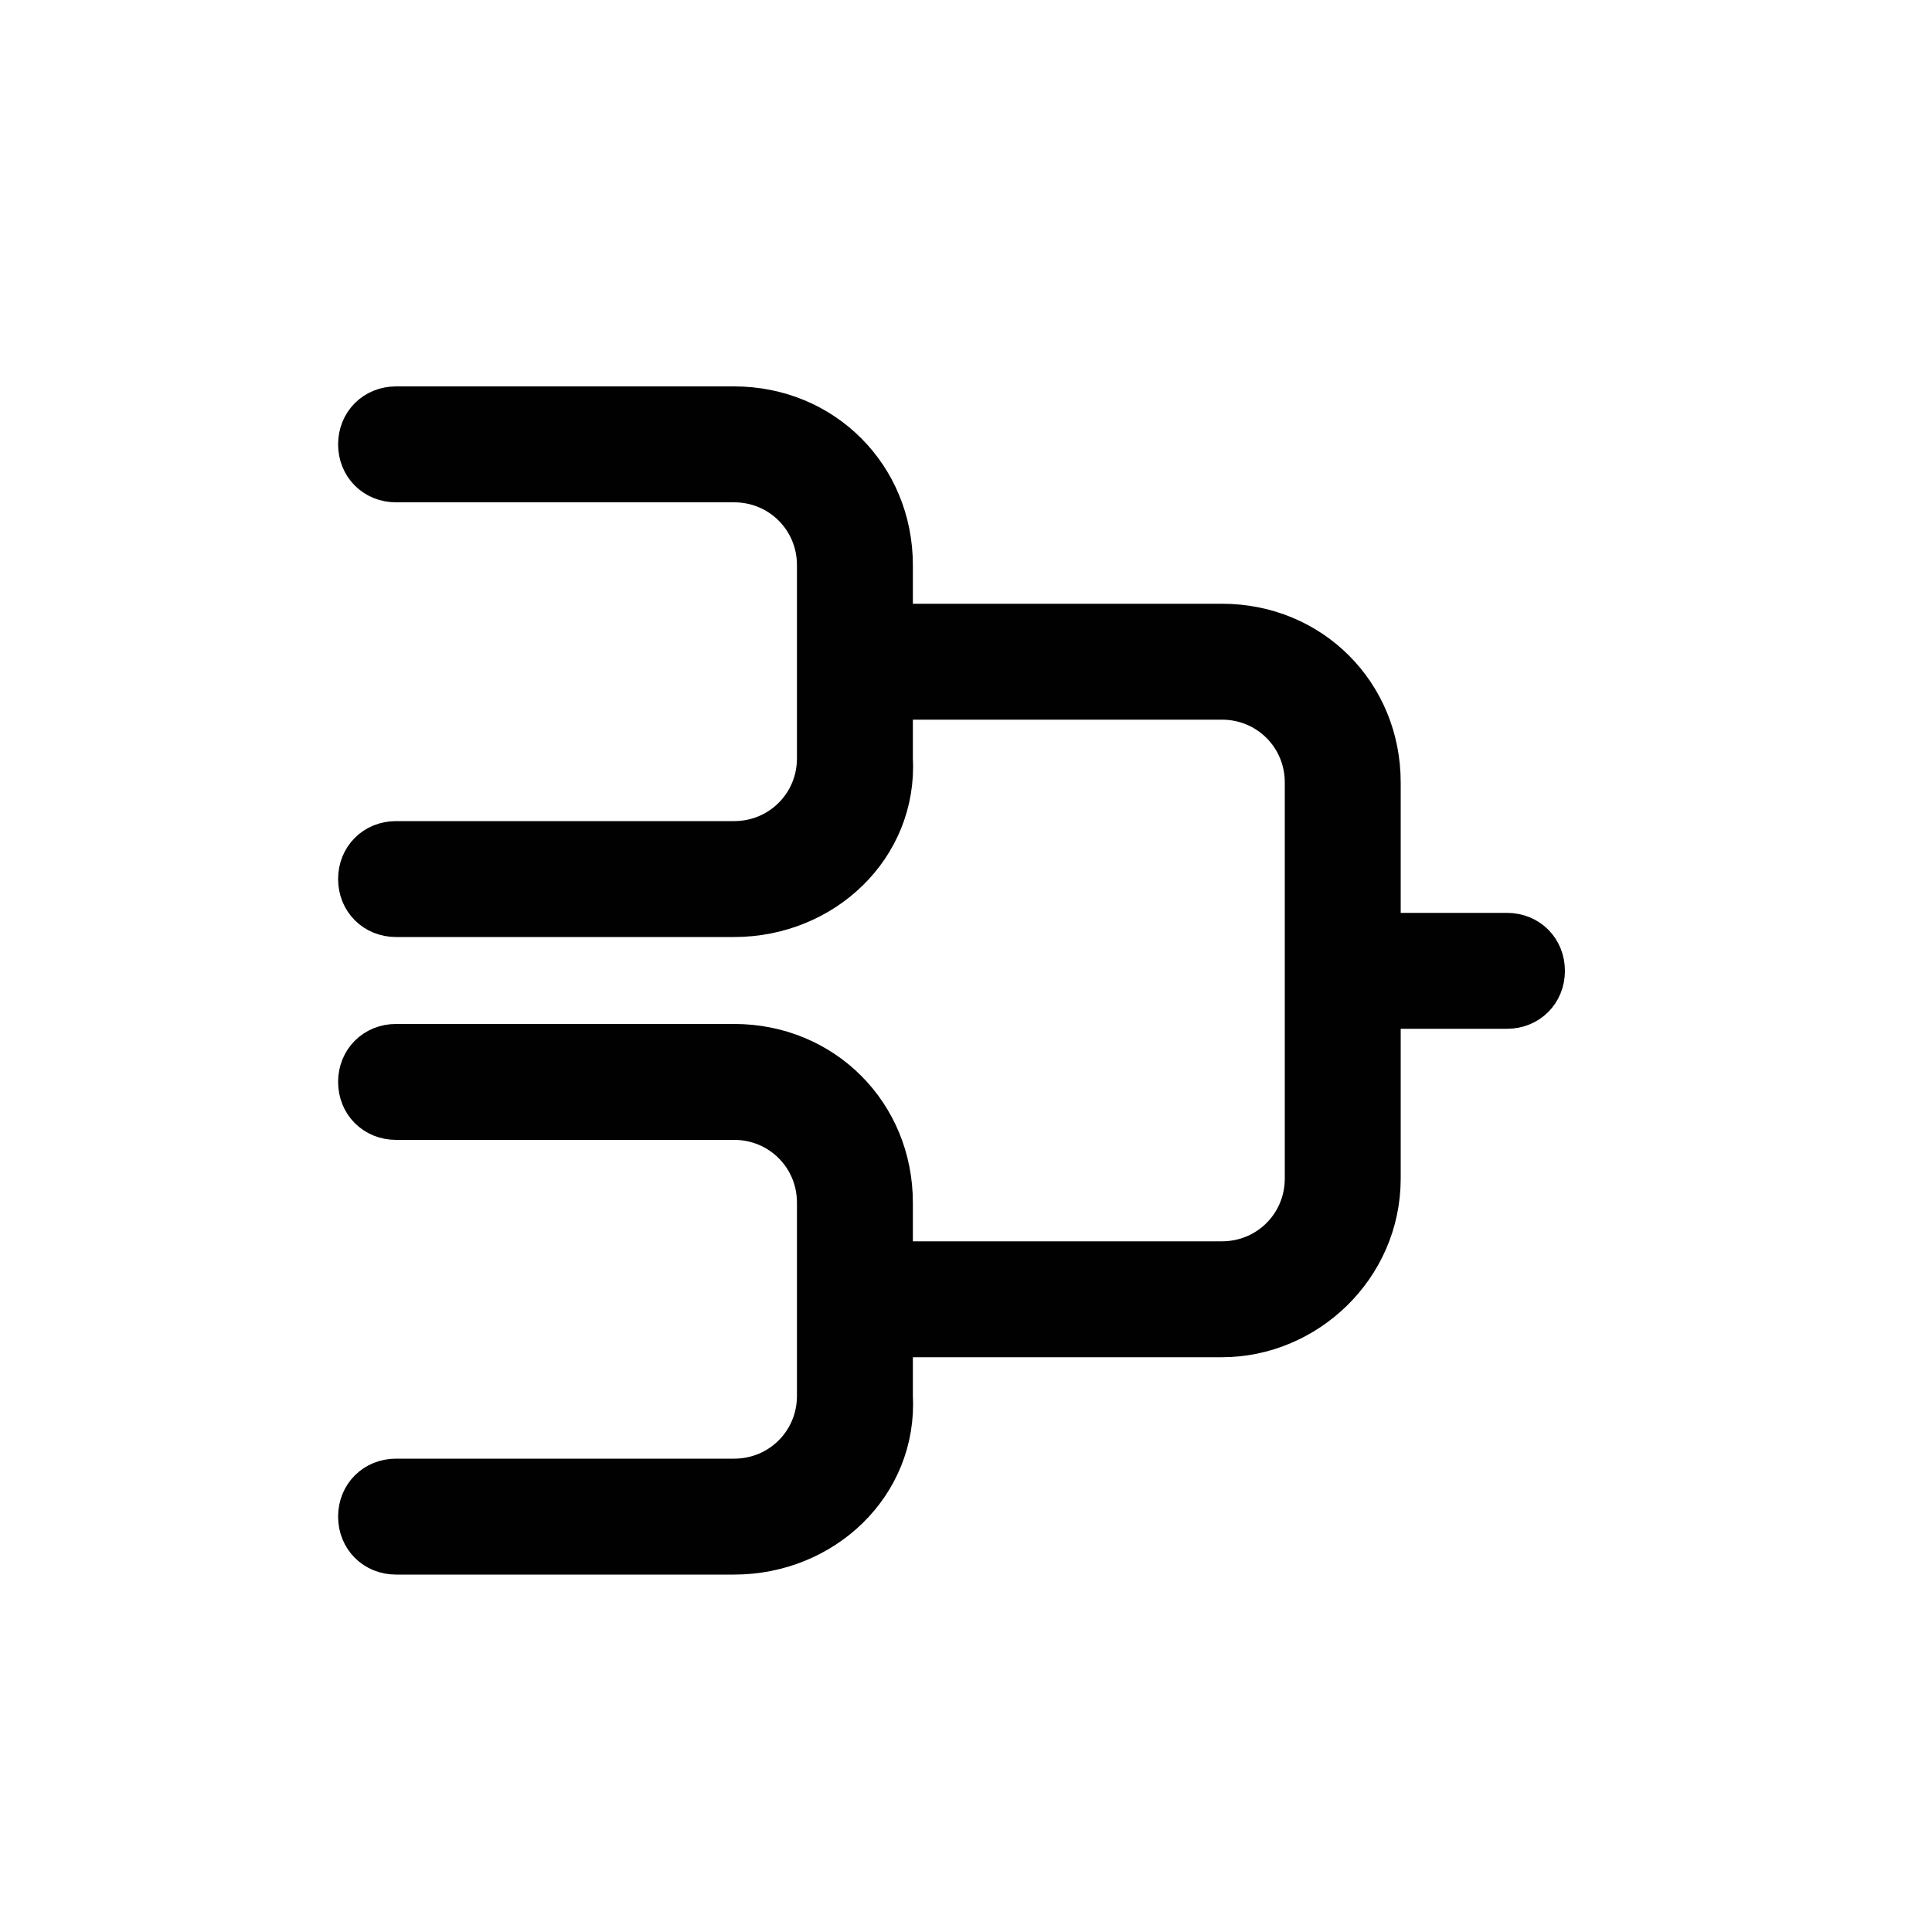
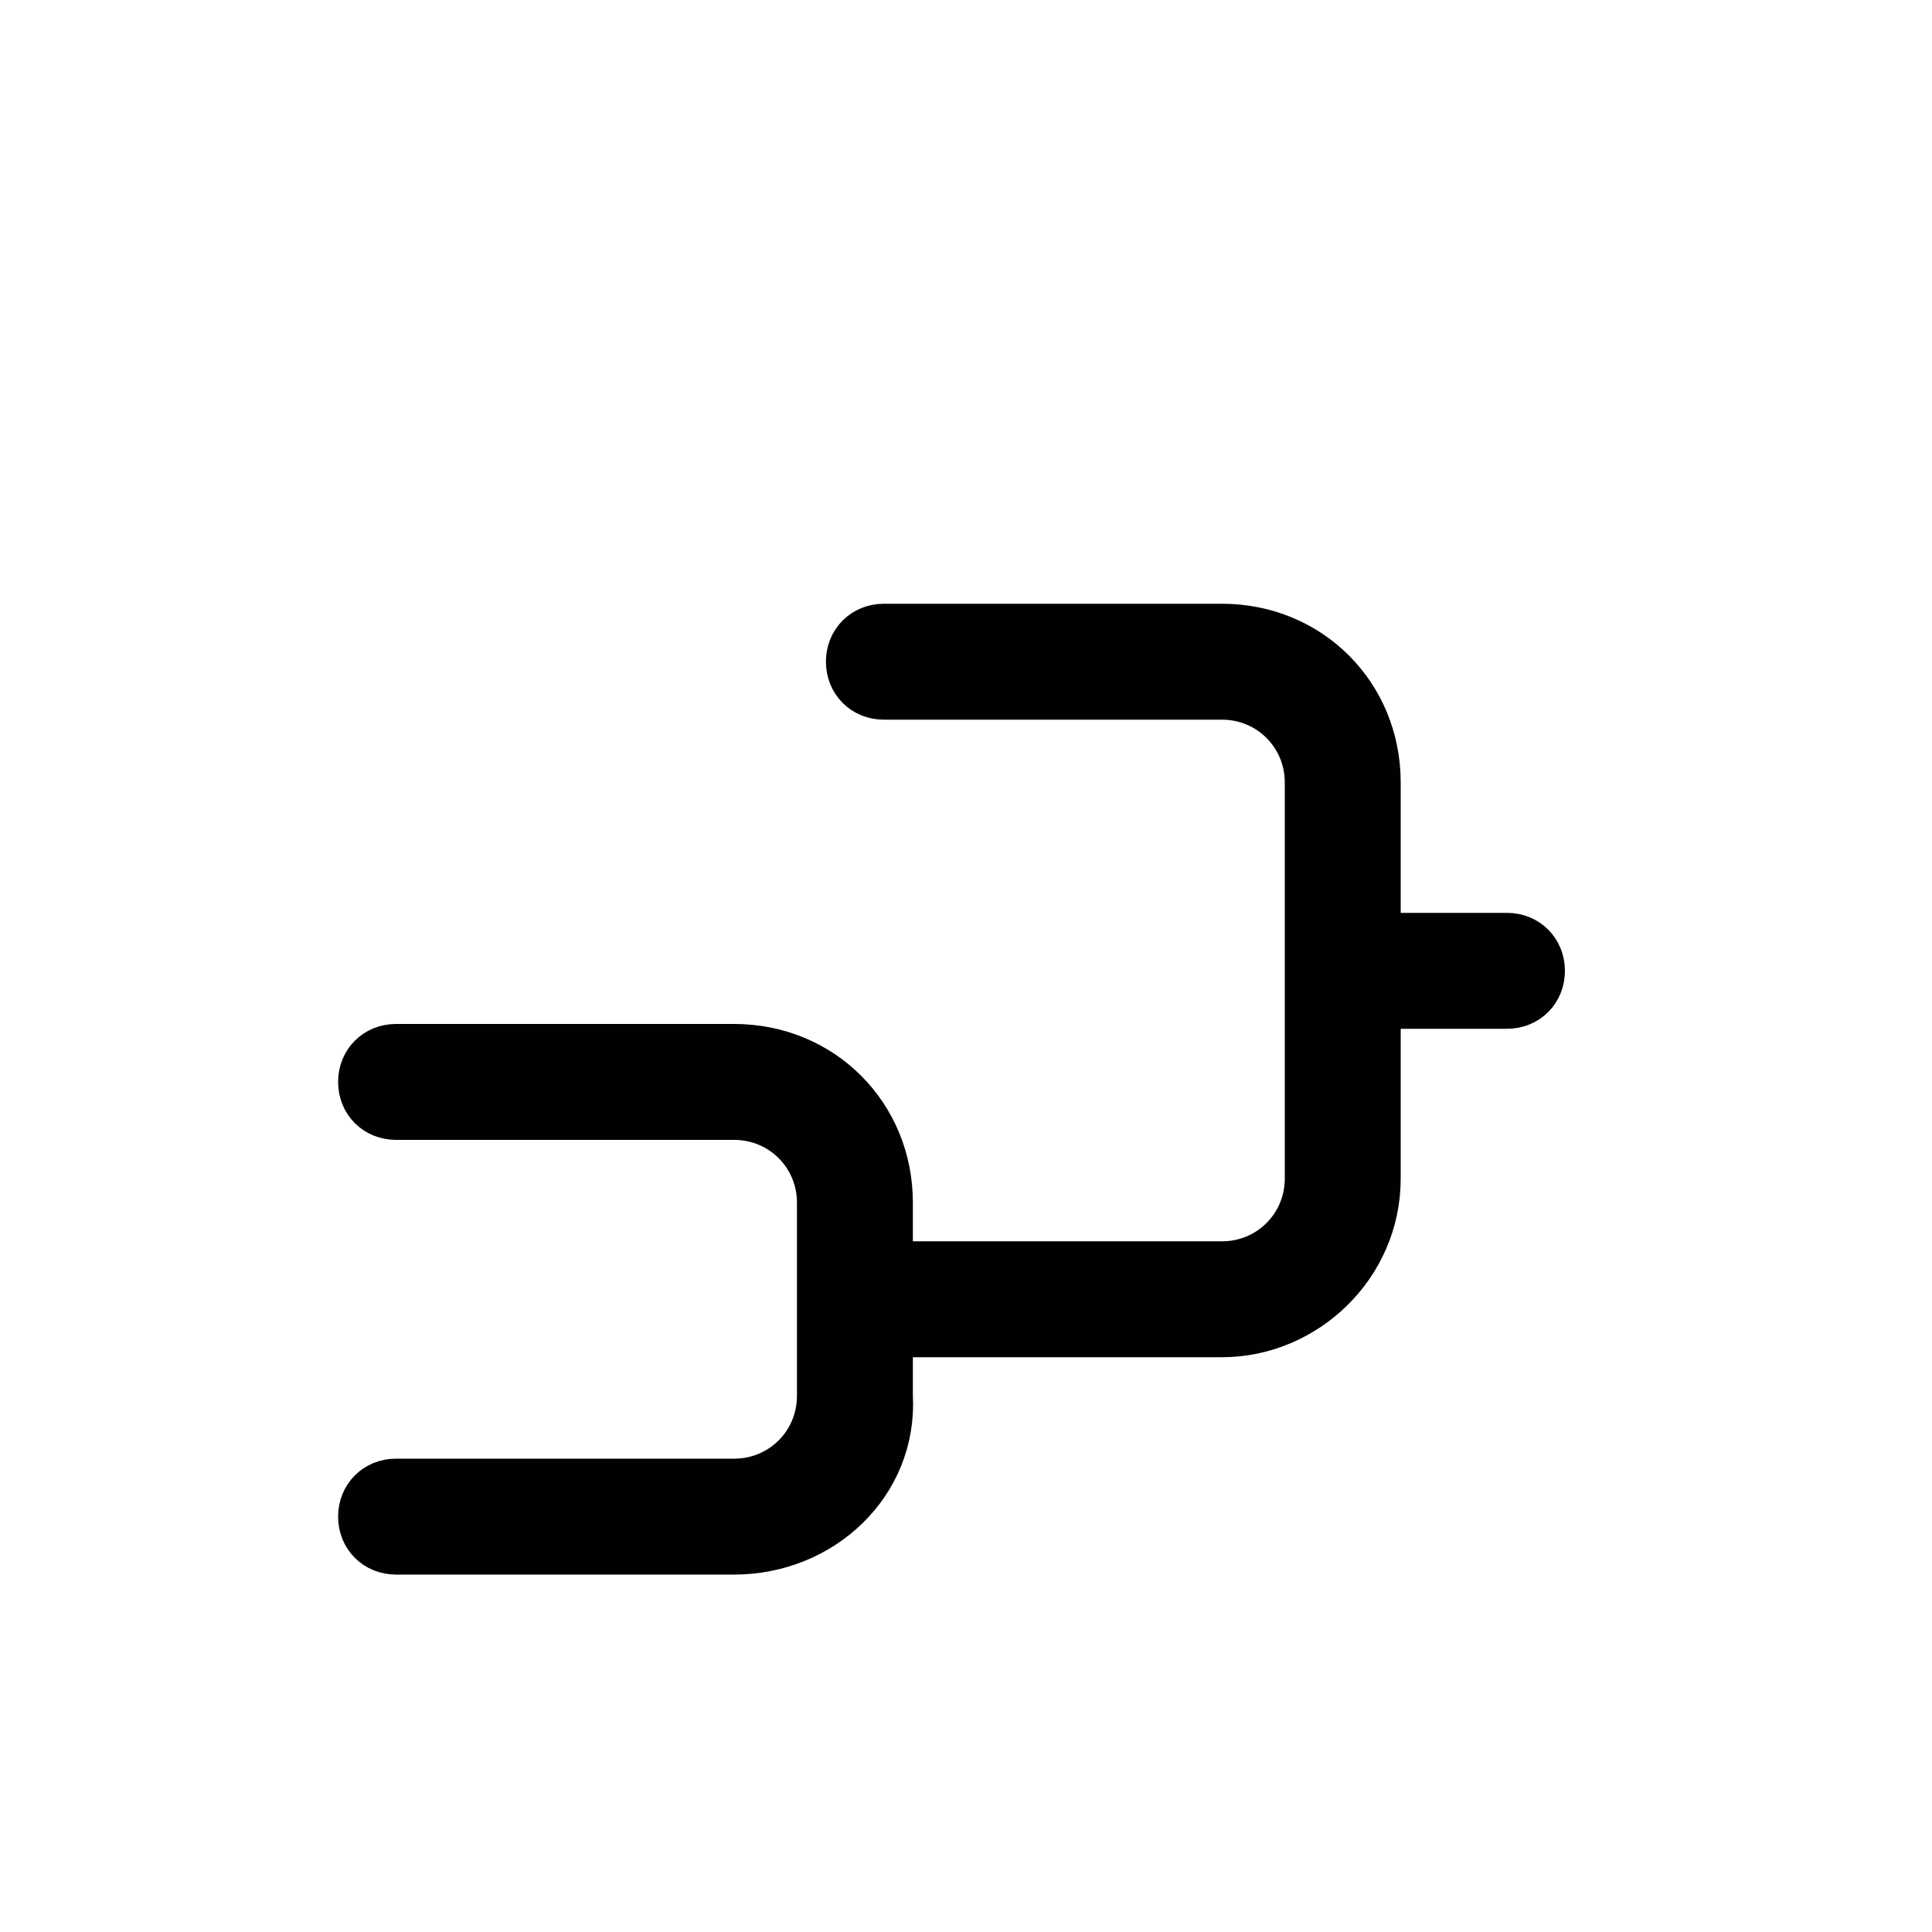
<svg xmlns="http://www.w3.org/2000/svg" version="1.1" id="Layer_1" x="0px" y="0px" width="40px" height="40px" viewBox="0 0 40 40" style="enable-background:new 0 0 40 40;" xml:space="preserve">
  <style type="text/css">
	.st0{display:none;}
	.st1{display:inline;}
	.st2{fill:#010101;}
	.st3{display:inline;fill:#010101;}
	.st4{fill:#010101;stroke:#FFFFFF;stroke-width:2;stroke-miterlimit:10;}
	.st5{fill:#010101;stroke:#010101;stroke-miterlimit:10;}
	.st6{display:none;fill:none;stroke:#010101;stroke-width:1.25;stroke-miterlimit:10;}
</style>
  <g class="st0">
    <g class="st1">
      <path class="st2" d="M27.8,24.1c-1,0-1.8,0.3-2.5,0.8l-0.7-0.7c-1.7-2.3-1.7-5.5,0-7.8l0.7-0.7c0.7,0.5,1.6,0.8,2.5,0.8    c2.4,0,4.4-2,4.4-4.4s-2-4.4-4.4-4.4s-4.4,2-4.4,4.4c0,1,0.3,1.8,0.8,2.5l-0.7,0.7c-2.3,1.7-5.5,1.7-7.8,0l-0.7-0.7    c0.5-0.7,0.8-1.6,0.8-2.5c0-2.4-2-4.4-4.4-4.4s-4.4,2-4.4,4.4s2,4.4,4.4,4.4c1,0,1.8-0.3,2.5-0.8l0.7,0.7c1.7,2.3,1.7,5.5,0,7.8    L14.1,25c-0.7-0.5-1.6-0.8-2.5-0.8c-2.4,0-4.4,2-4.4,4.4s2,4.4,4.4,4.4s4.4-2,4.4-4.4c0-1-0.3-1.8-0.8-2.5l0.7-0.7    c2.3-1.7,5.5-1.7,7.8,0l0.7,0.7c-0.5,0.7-0.8,1.6-0.8,2.5c0,2.4,2,4.4,4.4,4.4s4.4-2,4.4-4.4S30.3,24.1,27.8,24.1z M27.8,9.3    c1.6,0,2.9,1.3,2.9,2.9s-1.3,2.9-2.9,2.9c-0.5,0-1-0.2-1.5-0.4l1.5-1.5l0.2,0.2c0.3,0.3,0.8,0.3,1,0s0.3-0.8,0-1L27.6,11    c-0.3-0.3-0.8-0.3-1,0c-0.3,0.3-0.3,0.8,0,1l0.2,0.2l-1.5,1.5c-0.3-0.4-0.4-0.9-0.4-1.5C24.9,10.6,26.2,9.3,27.8,9.3z M14.1,13.7    l-1.5-1.5l0.2-0.2c0.3-0.3,0.3-0.8,0-1c-0.3-0.3-0.8-0.3-1,0l-1.5,1.5c-0.3,0.3-0.3,0.8,0,1s0.8,0.3,1,0l0.2-0.2l1.5,1.5    c-0.4,0.3-0.9,0.4-1.5,0.4c-1.6,0-2.9-1.3-2.9-2.9s1.3-2.9,2.9-2.9s2.9,1.3,2.9,2.9C14.5,12.8,14.3,13.3,14.1,13.7z M11.5,31.5    c-1.6,0-2.9-1.3-2.9-2.9c0-1.6,1.3-2.9,2.9-2.9c0.5,0,1,0.2,1.5,0.4l-1.5,1.5l-0.2-0.2c-0.3-0.3-0.8-0.3-1,0c-0.3,0.3-0.3,0.8,0,1    l1.5,1.5c0.3,0.3,0.8,0.3,1,0c0.3-0.3,0.3-0.8,0-1l-0.2-0.2l1.5-1.5c0.3,0.4,0.4,0.9,0.4,1.5C14.5,30.2,13.2,31.5,11.5,31.5z     M27.8,31.5c-1.6,0-2.9-1.3-2.9-2.9c0-0.5,0.2-1,0.4-1.5l1.5,1.5l-0.2,0.2c-0.3,0.3-0.3,0.8,0,1c0.1,0.1,0.3,0.2,0.5,0.2    s0.4-0.1,0.5-0.2l1.5-1.5c0.3-0.3,0.3-0.8,0-1c-0.3-0.3-0.8-0.3-1,0l-0.2,0.2L26.3,26c0.4-0.3,0.9-0.4,1.5-0.4    c1.6,0,2.9,1.3,2.9,2.9C30.8,30.2,29.4,31.5,27.8,31.5z" />
    </g>
  </g>
  <g class="st0">
    <g class="st1">
      <path class="st2" d="M11.8,30c-0.2,0-0.3,0-0.4-0.1l-2-1.5c-0.2-0.1-0.3-0.3-0.3-0.5c0-0.2,0.1-0.4,0.2-0.6l1.4-1.4l-1.3-1    C9,24.8,9,24.3,9.2,24c0.2-0.3,0.7-0.4,1-0.1l2,1.5c0.2,0.1,0.3,0.3,0.3,0.5c0,0.2-0.1,0.4-0.2,0.6l-1.4,1.4l1.3,1    c0.3,0.2,0.4,0.7,0.1,1C12.2,29.9,12,30,11.8,30z" />
      <g>
        <g>
          <path class="st2" d="M17,22.5c0-0.5,0.1-1,0.4-1.4C16,21.2,15,22.4,15,23.7v6.4c0,1.5,1.2,2.7,2.7,2.7s2.7-1.2,2.7-2.7v-4.6      h-0.5C18.3,25.4,17,24.1,17,22.5z" />
        </g>
        <path class="st2" d="M28.5,22.1c-1-0.7-2.2-1-3.4-1h-5.2c-0.8,0-1.5,0.7-1.5,1.5s0.7,1.5,1.5,1.5H24c0.4,0,0.7,0.3,0.7,0.7     c0,0.4-0.3,0.7-0.7,0.7h-2.2v4.6c0,1-0.4,2-1,2.7h4.2c1.2,0,2.4-0.4,3.4-1L28.5,22.1z" />
        <path class="st2" d="M31.4,22.3h-1.5v9.3h1.5c0.4,0,0.7-0.3,0.7-0.7V23C32.1,22.6,31.8,22.3,31.4,22.3z" />
      </g>
    </g>
    <g class="st1">
      <path class="st2" d="M27.4,16.7c0.2,0,0.3,0,0.4-0.1l2-1.5c0.2-0.1,0.3-0.3,0.3-0.5c0-0.2-0.1-0.4-0.2-0.6l-1.4-1.4l1.3-1    c0.3-0.2,0.4-0.7,0.1-1c-0.2-0.3-0.7-0.4-1-0.1L27,12c-0.2,0.1-0.3,0.3-0.3,0.5c0,0.2,0.1,0.4,0.2,0.6l1.4,1.4l-1.3,1    c-0.3,0.2-0.4,0.7-0.1,1C27,16.6,27.2,16.7,27.4,16.7z" />
      <g>
        <g>
          <path class="st2" d="M22.2,9.2c0-0.5-0.1-1-0.4-1.4c1.3,0.2,2.3,1.3,2.3,2.7v6.4c0,1.5-1.2,2.7-2.7,2.7c-1.5,0-2.7-1.2-2.7-2.7      v-4.6h0.5C20.9,12.1,22.2,10.8,22.2,9.2z" />
        </g>
        <path class="st2" d="M10.7,8.8c1-0.7,2.2-1,3.4-1h5.2c0.8,0,1.5,0.7,1.5,1.5s-0.7,1.5-1.5,1.5h-4.2c-0.4,0-0.7,0.3-0.7,0.7     s0.3,0.7,0.7,0.7h2.2v4.6c0,1,0.4,2,1,2.7h-4.2c-1.2,0-2.4-0.4-3.4-1V8.8z" />
        <path class="st2" d="M7.8,9h1.5v9.3H7.8c-0.4,0-0.7-0.3-0.7-0.7V9.7C7.1,9.3,7.4,9,7.8,9z" />
      </g>
    </g>
  </g>
  <g class="st0">
    <path class="st3" d="M33.5,10.1L6.3,19.9c-0.5,0.2-0.6,0.9-0.1,1.2l4.1,2.8l18.5-9.7L13,25.8v4.7c0,0.3,0.4,0.5,0.6,0.3l3.4-2.3   l3.4,2.3c0.3,0.2,0.7,0.1,0.9-0.2l12.3-20.3C33.8,10.2,33.7,10,33.5,10.1z" />
  </g>
  <g class="st0">
-     <path class="st3" d="M27.2,19.7c0.4,0,0.7-0.3,0.7-0.7c0-4.5-3.7-8.2-8.2-8.2s-8.2,3.7-8.2,8.2c0,0.4,0.3,0.7,0.7,0.7   c0.4,0,0.7-0.3,0.7-0.7c0-3.7,3-6.7,6.7-6.7s6.7,3,6.7,6.7C26.5,19.4,26.8,19.7,27.2,19.7z" />
-     <path class="st3" d="M19.8,13.7c-2.9,0-5.2,2.4-5.2,5.2c0,0.4,0.3,0.7,0.7,0.7c0.4,0,0.7-0.3,0.7-0.7c0-2,1.7-3.8,3.7-3.8   s3.7,1.7,3.7,3.8c0,0.4,0.3,0.7,0.7,0.7c0.4,0,0.7-0.3,0.7-0.7C25,16.1,22.6,13.7,19.8,13.7z" />
+     <path class="st3" d="M27.2,19.7c0.4,0,0.7-0.3,0.7-0.7c0-4.5-3.7-8.2-8.2-8.2s-8.2,3.7-8.2,8.2c0,0.4,0.3,0.7,0.7,0.7   c0-3.7,3-6.7,6.7-6.7s6.7,3,6.7,6.7C26.5,19.4,26.8,19.7,27.2,19.7z" />
    <path class="st3" d="M30.2,19.7c0.4,0,0.7-0.3,0.7-0.7c0-6.1-5-11.2-11.1-11.2s-11.1,5-11.1,11.2c0,0.4,0.3,0.7,0.7,0.7   s0.7-0.3,0.7-0.7c0-5.3,4.3-9.7,9.6-9.7s9.6,4.4,9.6,9.7C29.4,19.4,29.8,19.7,30.2,19.7z" />
    <path class="st3" d="M15.1,33c0.4,0.1,0.8,0,1-0.4l0.4-1.1h6.8l0.4,1.1c0.1,0.4,0.6,0.6,1,0.4c0.4-0.1,0.6-0.6,0.4-1l-4.2-11.2   c0.7-0.4,1.2-1.1,1.2-2c0-1.2-1-2.3-2.2-2.3c-1.2,0-2.2,1-2.2,2.3c0,0.9,0.5,1.6,1.2,2l-4.2,11.2C14.5,32.5,14.7,32.9,15.1,33   L15.1,33z M17,30.1l0.6-1.5H22l0.6,1.5H17z M18.6,25.6h2.3l0.6,1.5h-3.4L18.6,25.6z M19.2,24.1l0.6-1.6l0.6,1.6H19.2z" />
  </g>
  <g class="st0">
    <path class="st3" d="M80.4,6.5h-5.9v19.1c0,0,0,0,0,0c0.1,0,0.3,0,0.4-0.1c0.2,0,0.4,0,0.6,0.1c0.1,0,0.2,0.1,0.3,0.2V7.8h4.7   c8.2,0,14.9,6.7,14.9,14.9v4.7H77.5c0,0,0,0,0,0c0,0.1,0.1,0.3,0.1,0.5c0,0,0,0,0,0.1c0,0.1,0,0.3-0.1,0.4c0,0,0,0,0,0c0,0,0,0,0,0   c0,0,0,0,0,0c0,0,0,0.1-0.1,0.2h19.2v-6C96.5,13.8,89.3,6.5,80.4,6.5z" />
    <path class="st3" d="M80.9,12h-6.5v13.9c0.1-0.1,0.2-0.1,0.3-0.1c0.2,0,0.3-0.1,0.5-0.1c0,0,0.1,0,0.1,0c0.1,0,0.2,0,0.4,0V13.3   h5.2c4.9,0,8.9,4,8.9,8.9v5.3H77.4c0,0.1,0.1,0.2,0.1,0.3c0,0.2,0.1,0.5,0.1,0.7c0,0.1,0,0.1,0,0.2h13.6v-6.5   C91.1,16.5,86.5,12,80.9,12z" />
    <g class="st1">
      <path class="st2" d="M75.1,26.1c1,0,1.7,0.8,1.7,1.7s-0.8,1.7-1.7,1.7s-1.7-0.8-1.7-1.7S74.1,26.1,75.1,26.1 M75.1,24.8    c-1.6,0-3,1.3-3,3s1.3,3,3,3s3-1.3,3-3S76.7,24.8,75.1,24.8L75.1,24.8z" />
    </g>
    <g class="st1">
      <path class="st2" d="M80.4,21.3c0.7,0,1.2,0.5,1.2,1.2s-0.5,1.2-1.2,1.2c-0.7,0-1.2-0.5-1.2-1.2S79.8,21.3,80.4,21.3 M80.4,20    c-1.3,0-2.4,1.1-2.4,2.4s1.1,2.4,2.4,2.4s2.4-1.1,2.4-2.4S81.8,20,80.4,20L80.4,20z" />
    </g>
    <g class="st1">
      <path class="st2" d="M87,19.5c-0.2-0.1-0.4-0.1-0.6-0.1c-0.3,0.1-0.5,0.1-0.8,0.1c-1.3,0-2.3-1.1-2.3-2.3c0-0.2,0-0.4,0.1-0.6    c0-0.2,0-0.4-0.1-0.5c-0.1-0.2-0.3-0.2-0.5-0.2H78c-0.2,0-0.4,0.1-0.5,0.2c-0.1,0.2-0.2,0.4-0.1,0.5c0.1,0.2,0.1,0.4,0.1,0.6    c0,1.3-1.1,2.3-2.3,2.3c0,0-0.1,0-0.1,0c0.3,0.4,0.3,0.8,0.2,1.3c2,0,3.5-1.6,3.5-3.6c0,0,0-0.1,0-0.1h3.4c0,0,0,0.1,0,0.1    c0,2.1,1.8,3.8,3.9,3.6v3.5c-2.1-0.2-3.9,1.4-3.9,3.5c0,0,0.1,0,0.1,0c0.1,0,0.1,0,0.2,0c0,0-0.1,0-0.1,0c0,0,0.1,0,0.1,0    c0.3,0,0.6,0,0.8,0.1c0-1.3,1.1-2.3,2.3-2.3c0.2,0,0.5,0,0.8,0.1c0.2,0.1,0.4,0,0.6-0.1c0.2-0.1,0.3-0.3,0.3-0.5v-5    C87.3,19.8,87.2,19.6,87,19.5z" />
    </g>
  </g>
  <g class="st0">
    <g class="st1">
      <path class="st2" d="M10.2,13.2l-3.6,3.6l11.7,11.7c0,0,0,0,0,0c0.1-0.1,0.1-0.2,0.2-0.3c0.1-0.1,0.3-0.2,0.4-0.3    c0.1,0,0.2-0.1,0.3-0.1L8.1,16.8l2.9-2.9c5-5,13.2-5,18.2,0l2.9,2.9L21.2,27.8c0,0,0,0,0,0c0.1,0.1,0.2,0.2,0.3,0.2c0,0,0,0,0,0    c0.1,0.1,0.2,0.2,0.2,0.3c0,0,0,0,0,0c0,0,0,0,0,0c0,0,0,0,0,0c0,0,0,0.1,0.1,0.2l11.7-11.7L30,13.2C24.5,7.7,15.7,7.7,10.2,13.2z    " />
      <path class="st2" d="M13.9,16.2l-4,4l8.5,8.5c0-0.1,0.1-0.2,0.1-0.3c0.1-0.1,0.2-0.2,0.3-0.3c0,0,0,0,0.1-0.1    c0.1-0.1,0.2-0.1,0.2-0.2l-7.6-7.6l3.2-3.2c3-3,7.9-3,10.9,0l3.2,3.2l-7.6,7.6c0.1,0,0.2,0.1,0.2,0.1c0.2,0.1,0.4,0.2,0.5,0.4    c0,0,0.1,0.1,0.1,0.1l8.3-8.3l-4-4C22.9,12.8,17.3,12.8,13.9,16.2z" />
      <g>
        <path class="st2" d="M18.9,28.4c0.6-0.6,1.5-0.6,2.1,0c0.6,0.6,0.6,1.5,0,2.1c-0.6,0.6-1.5,0.6-2.1,0S18.3,29,18.9,28.4      M18.1,27.6c-1,1-1,2.6,0,3.6c1,1,2.6,1,3.6,0c1-1,1-2.6,0-3.6C20.8,26.6,19.2,26.6,18.1,27.6L18.1,27.6z" />
      </g>
    </g>
    <g class="st1">
      <g>
        <rect x="18.3" y="11.6" transform="matrix(0.707 -0.707 0.707 0.707 -8.128 20.014)" class="st4" width="3.7" height="16.4" />
      </g>
      <g>
        <rect x="11.9" y="18" transform="matrix(0.707 -0.707 0.707 0.707 -8.128 20.014)" class="st4" width="16.4" height="3.7" />
      </g>
    </g>
    <g class="st1">
      <g>
        <rect x="18.3" y="11.6" transform="matrix(0.707 -0.707 0.707 0.707 -8.128 20.014)" class="st2" width="3.7" height="16.4" />
      </g>
      <g>
        <rect x="11.9" y="18" transform="matrix(0.707 -0.707 0.707 0.707 -8.128 20.014)" class="st2" width="16.4" height="3.7" />
      </g>
    </g>
  </g>
  <g class="st0">
    <path class="st3" d="M29.8,11h-4V8.6c0-0.4-0.3-0.7-0.7-0.7H7.9c-0.4,0-0.7,0.3-0.7,0.7v20.4c0,2.1,1.7,3.9,3.9,3.9   c0,0,12.2,0,17.2,0c2.1,0,3.9-1.7,3.9-3.9V13.3C32.1,12,31.1,11,29.8,11L29.8,11z M27.7,12.4c-0.1,0.3-0.2,0.5-0.2,0.8v2.4h-1.7   v-3.2L27.7,12.4L27.7,12.4z M11,31.3c-1.3,0-2.4-1.1-2.4-2.4V9.3h15.8v19.6c0,0.9,0.3,1.7,0.8,2.4H11z M30.7,28.9   c0,1.3-1.1,2.4-2.4,2.4c-1.1,0-2-0.7-2.3-1.7h2.3c0.4,0,0.7-0.3,0.7-0.7s-0.3-0.7-0.7-0.7h-2.4v-1.7h2.4c0.4,0,0.7-0.3,0.7-0.7   s-0.3-0.7-0.7-0.7h-2.4v-1.7h2.4c0.4,0,0.7-0.3,0.7-0.7s-0.3-0.7-0.7-0.7h-2.4v-1.7h2.4c0.4,0,0.7-0.3,0.7-0.7   c0-0.4-0.3-0.7-0.7-0.7h-2.4v-1.7h2.4c0.4,0,0.7-0.3,0.7-0.7v-3.1c0-0.5,0.4-0.8,0.8-0.8c0.5,0,0.8,0.4,0.8,0.8L30.7,28.9   L30.7,28.9z" />
    <path class="st3" d="M22,11H11c-0.4,0-0.7,0.3-0.7,0.7s0.3,0.7,0.7,0.7h11c0.4,0,0.7-0.3,0.7-0.7S22.4,11,22,11z" />
    <path class="st3" d="M22,21.9h-3.9c-0.4,0-0.7,0.3-0.7,0.7s0.3,0.7,0.7,0.7H22c0.4,0,0.7-0.3,0.7-0.7S22.4,21.9,22,21.9z" />
    <path class="st3" d="M14.9,21.9H11c-0.4,0-0.7,0.3-0.7,0.7s0.3,0.7,0.7,0.7h3.9c0.4,0,0.7-0.3,0.7-0.7S15.3,21.9,14.9,21.9z" />
    <path class="st3" d="M22,28.2h-3.9c-0.4,0-0.7,0.3-0.7,0.7s0.3,0.7,0.7,0.7H22c0.4,0,0.7-0.3,0.7-0.7S22.4,28.2,22,28.2z" />
    <path class="st3" d="M14.9,28.2H11c-0.4,0-0.7,0.3-0.7,0.7s0.3,0.7,0.7,0.7h3.9c0.4,0,0.7-0.3,0.7-0.7S15.3,28.2,14.9,28.2z" />
    <path class="st3" d="M22,25.1h-3.9c-0.4,0-0.7,0.3-0.7,0.7s0.3,0.7,0.7,0.7H22c0.4,0,0.7-0.3,0.7-0.7S22.4,25.1,22,25.1z" />
    <path class="st3" d="M14.9,25.1H11c-0.4,0-0.7,0.3-0.7,0.7s0.3,0.7,0.7,0.7h3.9c0.4,0,0.7-0.3,0.7-0.7S15.3,25.1,14.9,25.1z" />
    <path class="st3" d="M22,14.1H11c-0.4,0-0.7,0.3-0.7,0.7v4.7c0,0.4,0.3,0.7,0.7,0.7h11c0.4,0,0.7-0.3,0.7-0.7v-4.7   C22.7,14.4,22.4,14.1,22,14.1L22,14.1z M21.3,18.8h-9.5v-3.2h9.5V18.8z" />
  </g>
  <g class="st0">
    <g class="st1">
      <g>
        <path class="st2" d="M26,20.8l5.9-4.4c0.4-0.3,0.4-0.9,0-1.2L26,10.8c-0.5-0.4-1.2,0-1.2,0.6v2.2H10.9c-0.4,0-0.7,0.3-0.7,0.7     v2.9c0,0.4,0.3,0.7,0.7,0.7h13.9v2.2C24.9,20.8,25.6,21.1,26,20.8z" />
      </g>
    </g>
    <g class="st1">
      <g>
        <path class="st2" d="M14.5,29v-2.2h13.9c0.4,0,0.7-0.3,0.7-0.7v-2.9c0-0.4-0.3-0.7-0.7-0.7H14.5v-2.2c0-0.6-0.7-0.9-1.2-0.6     L7.4,24c-0.4,0.3-0.4,0.9,0,1.2l5.9,4.4C13.8,29.9,14.5,29.6,14.5,29z" />
      </g>
    </g>
  </g>
  <g>
    <g>
-       <path class="st5" d="M15.2,18.9h-7c-0.4,0-0.7-0.3-0.7-0.7c0-0.4,0.3-0.7,0.7-0.7h7c1,0,1.8-0.8,1.8-1.8v-4c0-1-0.8-1.8-1.8-1.8    h-7c-0.4,0-0.7-0.3-0.7-0.7c0-0.4,0.3-0.7,0.7-0.7h7c1.8,0,3.2,1.4,3.2,3.2v4C18.5,17.5,17,18.9,15.2,18.9z" />
-     </g>
+       </g>
    <g>
      <path class="st5" d="M15.2,32.1h-7c-0.4,0-0.7-0.3-0.7-0.7c0-0.4,0.3-0.7,0.7-0.7h7c1,0,1.8-0.8,1.8-1.8v-4c0-1-0.8-1.8-1.8-1.8    h-7c-0.4,0-0.7-0.3-0.7-0.7s0.3-0.7,0.7-0.7h7c1.8,0,3.2,1.4,3.2,3.2v4C18.5,30.7,17,32.1,15.2,32.1z" />
    </g>
    <g>
      <path class="st5" d="M25.3,27.6h-7c-0.4,0-0.7-0.3-0.7-0.7c0-0.4,0.3-0.7,0.7-0.7h7c1,0,1.8-0.8,1.8-1.8v-8.2c0-1-0.8-1.8-1.8-1.8    h-7c-0.4,0-0.7-0.3-0.7-0.7c0-0.4,0.3-0.7,0.7-0.7h7c1.8,0,3.2,1.4,3.2,3.2v8.2C28.5,26.2,27,27.6,25.3,27.6z" />
    </g>
    <g>
      <path class="st5" d="M31.2,20.8h-3.3c-0.4,0-0.7-0.3-0.7-0.7c0-0.4,0.3-0.7,0.7-0.7h3.3c0.4,0,0.7,0.3,0.7,0.7    C31.9,20.5,31.6,20.8,31.2,20.8z" />
    </g>
  </g>
  <g class="st0">
    <g class="st1">
      <g>
        <path class="st2" d="M17,30.9h-6.7c-1.4,0-2.6-1.2-2.6-2.6v-9.8c0-1.4,1.2-2.6,2.6-2.6h13.3c1.4,0,2.6,1.2,2.6,2.6v3.5     c0,0.5-0.4,0.9-0.9,0.9s-0.9-0.4-0.9-0.9v-3.5c0-0.5-0.4-0.9-0.9-0.9H10.3c-0.5,0-0.9,0.4-0.9,0.9v9.8c0,0.5,0.4,0.9,0.9,0.9H17     c0.5,0,0.9,0.4,0.9,0.9C17.8,30.5,17.5,30.9,17,30.9z" />
      </g>
      <g>
        <path class="st2" d="M21.8,17.6c-0.5,0-0.9-0.4-0.9-0.9v-3.2c0-2.2-1.8-4-4-4s-4,1.8-4,4v3.2c0,0.5-0.4,0.9-0.9,0.9     s-0.9-0.4-0.9-0.9v-3.2c0-3.2,2.6-5.8,5.8-5.8s5.8,2.6,5.8,5.8v3.2C22.7,17.2,22.3,17.6,21.8,17.6z" />
      </g>
    </g>
    <g class="st1">
      <path class="st2" d="M25.2,32.8c-2.7,0-5-1.9-6.1-3.1c-0.7-0.7-0.7-1.8,0-2.5c1.1-1.1,3.4-3.1,6.1-3.1s5,1.9,6.1,3.1    c0.7,0.7,0.7,1.8,0,2.5C30.1,30.9,27.9,32.8,25.2,32.8z M25.2,25.5c-2.2,0-4.2,1.7-5.1,2.7c-0.2,0.2-0.2,0.5,0,0.6    c1,1,2.9,2.6,5.1,2.6c2.2,0,4.2-1.7,5.1-2.6c0.2-0.2,0.2-0.5,0-0.6l0,0C29.3,27.2,27.4,25.5,25.2,25.5z" />
    </g>
    <g class="st1">
      <circle class="st2" cx="25.2" cy="28.5" r="2.1" />
    </g>
  </g>
  <path class="st6" d="M7.3,21.6" />
  <g class="st0">
    <g class="st1">
      <path class="st2" d="M15.3,31.5c-3-2.5-4.7-6.2-4.7-10.1c0-4,1.8-7.7,4.8-10.3l0.8,1c-2.8,2.3-4.4,5.7-4.4,9.3    c0,3.5,1.5,6.8,4.2,9.1L15.3,31.5z" />
    </g>
    <g class="st1">
      <g>
        <path class="st2" d="M15.9,31.8H12c-0.4,0-0.6-0.3-0.6-0.6s0.3-0.6,0.6-0.6h3.3v-3.3c0-0.4,0.3-0.6,0.6-0.6     c0.4,0,0.6,0.3,0.6,0.6v3.9C16.6,31.5,16.3,31.8,15.9,31.8z" />
      </g>
      <g>
        <path class="st2" d="M15.9,16.1c-0.4,0-0.6-0.3-0.6-0.6v-3.3H12c-0.4,0-0.6-0.3-0.6-0.6c0-0.4,0.3-0.6,0.6-0.6h3.9     c0.4,0,0.6,0.3,0.6,0.6v3.9C16.6,15.8,16.3,16.1,15.9,16.1z" />
      </g>
    </g>
    <g class="st1">
      <g>
        <path d="M23.9,10.1l-0.7,0.2c-0.1,0-0.2,0-0.3,0c-0.4,0-0.8-0.4-0.8-0.8c0-0.4,0.2-0.7,0.6-0.8l1.2-0.4c0.4-0.1,0.6-0.2,0.9-0.2     h0c0.5,0,0.9,0.4,0.9,0.9v7c0,0.5-0.4,0.9-0.9,0.9s-0.9-0.4-0.9-0.9V10.1z" />
      </g>
      <g>
        <path d="M21.4,30.8l2.5-2c1.1-0.9,1.5-1.4,1.5-2.1c0-0.7-0.5-1.1-1.2-1.1c-0.5,0-0.9,0.2-1.4,0.8c-0.1,0.1-0.3,0.3-0.6,0.3     c-0.5,0-0.9-0.4-0.9-0.9c0-0.2,0.1-0.4,0.2-0.6c0.7-0.8,1.5-1.3,2.8-1.3c1.8,0,3,1.1,3,2.7v0c0,1.5-0.7,2.2-2.3,3.4L23.7,31h3     c0.5,0,0.8,0.4,0.8,0.8c0,0.5-0.4,0.8-0.8,0.8H22c-0.6,0-1-0.3-1-0.9C20.9,31.4,21.1,31.1,21.4,30.8z" />
      </g>
    </g>
  </g>
  <g class="st0">
    <path class="st3" d="M31.1,15.7c-0.7-1.5-1.5-2.8-2.6-3.9c-1.1-1.1-2.4-2-3.9-2.6c-2.9-1.3-6.3-1.3-9.4-0.1   c-1.5,0.6-2.8,1.4-3.9,2.5l-0.3,0.3L8.5,9.4C8.2,9.1,8,9.1,7.7,9.2C7.4,9.3,7.3,9.5,7.3,9.8v7.4c0,0.2,0.1,0.3,0.2,0.5   c0.1,0.1,0.3,0.2,0.5,0.2h7.4c0.3,0,0.5-0.1,0.6-0.4c0.1-0.3,0.1-0.5-0.1-0.7l-2.6-2.6l0.3-0.3c0.8-0.8,1.7-1.4,2.8-1.8   c2.1-0.8,4.6-0.8,6.7,0.1c1.1,0.5,2,1.1,2.8,1.9c0.8,0.8,1.4,1.8,1.9,2.8c0.5,1.1,0.7,2.3,0.7,3.5c0,1.2-0.2,2.4-0.7,3.5   c-0.5,1.1-1.1,2-1.9,2.8c-0.8,0.8-1.8,1.4-2.8,1.9c-2.3,1-5.1,0.9-7.4-0.2c-1.2-0.6-2.3-1.5-3.1-2.6c0,0,0,0-0.1,0   c0,0-0.1,0-0.1,0.1l-2.3,2.3c0,0.1,0,0.2,0,0.2c1.1,1.4,2.6,2.5,4.2,3.3c3.2,1.5,6.9,1.6,10.1,0.2c1.5-0.7,2.8-1.5,3.9-2.6   c1.1-1.1,2-2.4,2.6-3.9c0.7-1.5,1-3.1,1-4.8S31.7,17.2,31.1,15.7z" />
  </g>
  <g class="st0">
    <path class="st3" d="M25.6,17.2l1.3-3.6l-1.2,0.8l-2.7-4.6c-0.2-0.4-0.7-0.7-1.1-0.7h-3.8c-0.5,0-0.9,0.3-1.1,0.7l-2.7,4.6   c-0.1,0.1-0.1,0.2,0,0.4c0,0.1,0.1,0.2,0.2,0.3l2.9,1.7c0.1,0.1,0.2,0.1,0.4,0c0.1,0,0.2-0.1,0.3-0.2l2-3.5l2.1,3.6l-1.3,0.7   l3.7,0.7C24.9,18,25.4,17.7,25.6,17.2z" />
    <path class="st3" d="M29.2,20.2c-0.1-0.1-0.2-0.2-0.3-0.2c-0.1,0-0.2,0-0.4,0l-2.9,1.7c-0.1,0.1-0.2,0.2-0.2,0.3s0,0.2,0,0.3   l2.1,3.5l-4.1,0l0-1.5l-2.4,2.9c-0.3,0.4-0.3,1,0,1.4l2.5,2.9l-0.1-1.5l5.4,0c0.5,0,0.9-0.3,1.1-0.7l1.9-3.3c0.2-0.4,0.2-0.9,0-1.3   L29.2,20.2z" />
    <path class="st3" d="M15.8,26l-4.1,0l2.1-3.6l1.3,0.7l-1.3-3.6c-0.2-0.4-0.6-0.7-1-0.7c-0.1,0-0.1,0-0.2,0l-3.7,0.7l1.3,0.7   l-2.7,4.6c-0.2,0.4-0.2,0.9,0,1.3l1.9,3.3c0.2,0.4,0.7,0.7,1.1,0.7l5.3,0c0,0,0,0,0,0c0.3,0,0.5-0.2,0.5-0.5l0-3.3   c0-0.1,0-0.2-0.1-0.3C16.1,26,16,26,15.8,26z" />
  </g>
</svg>